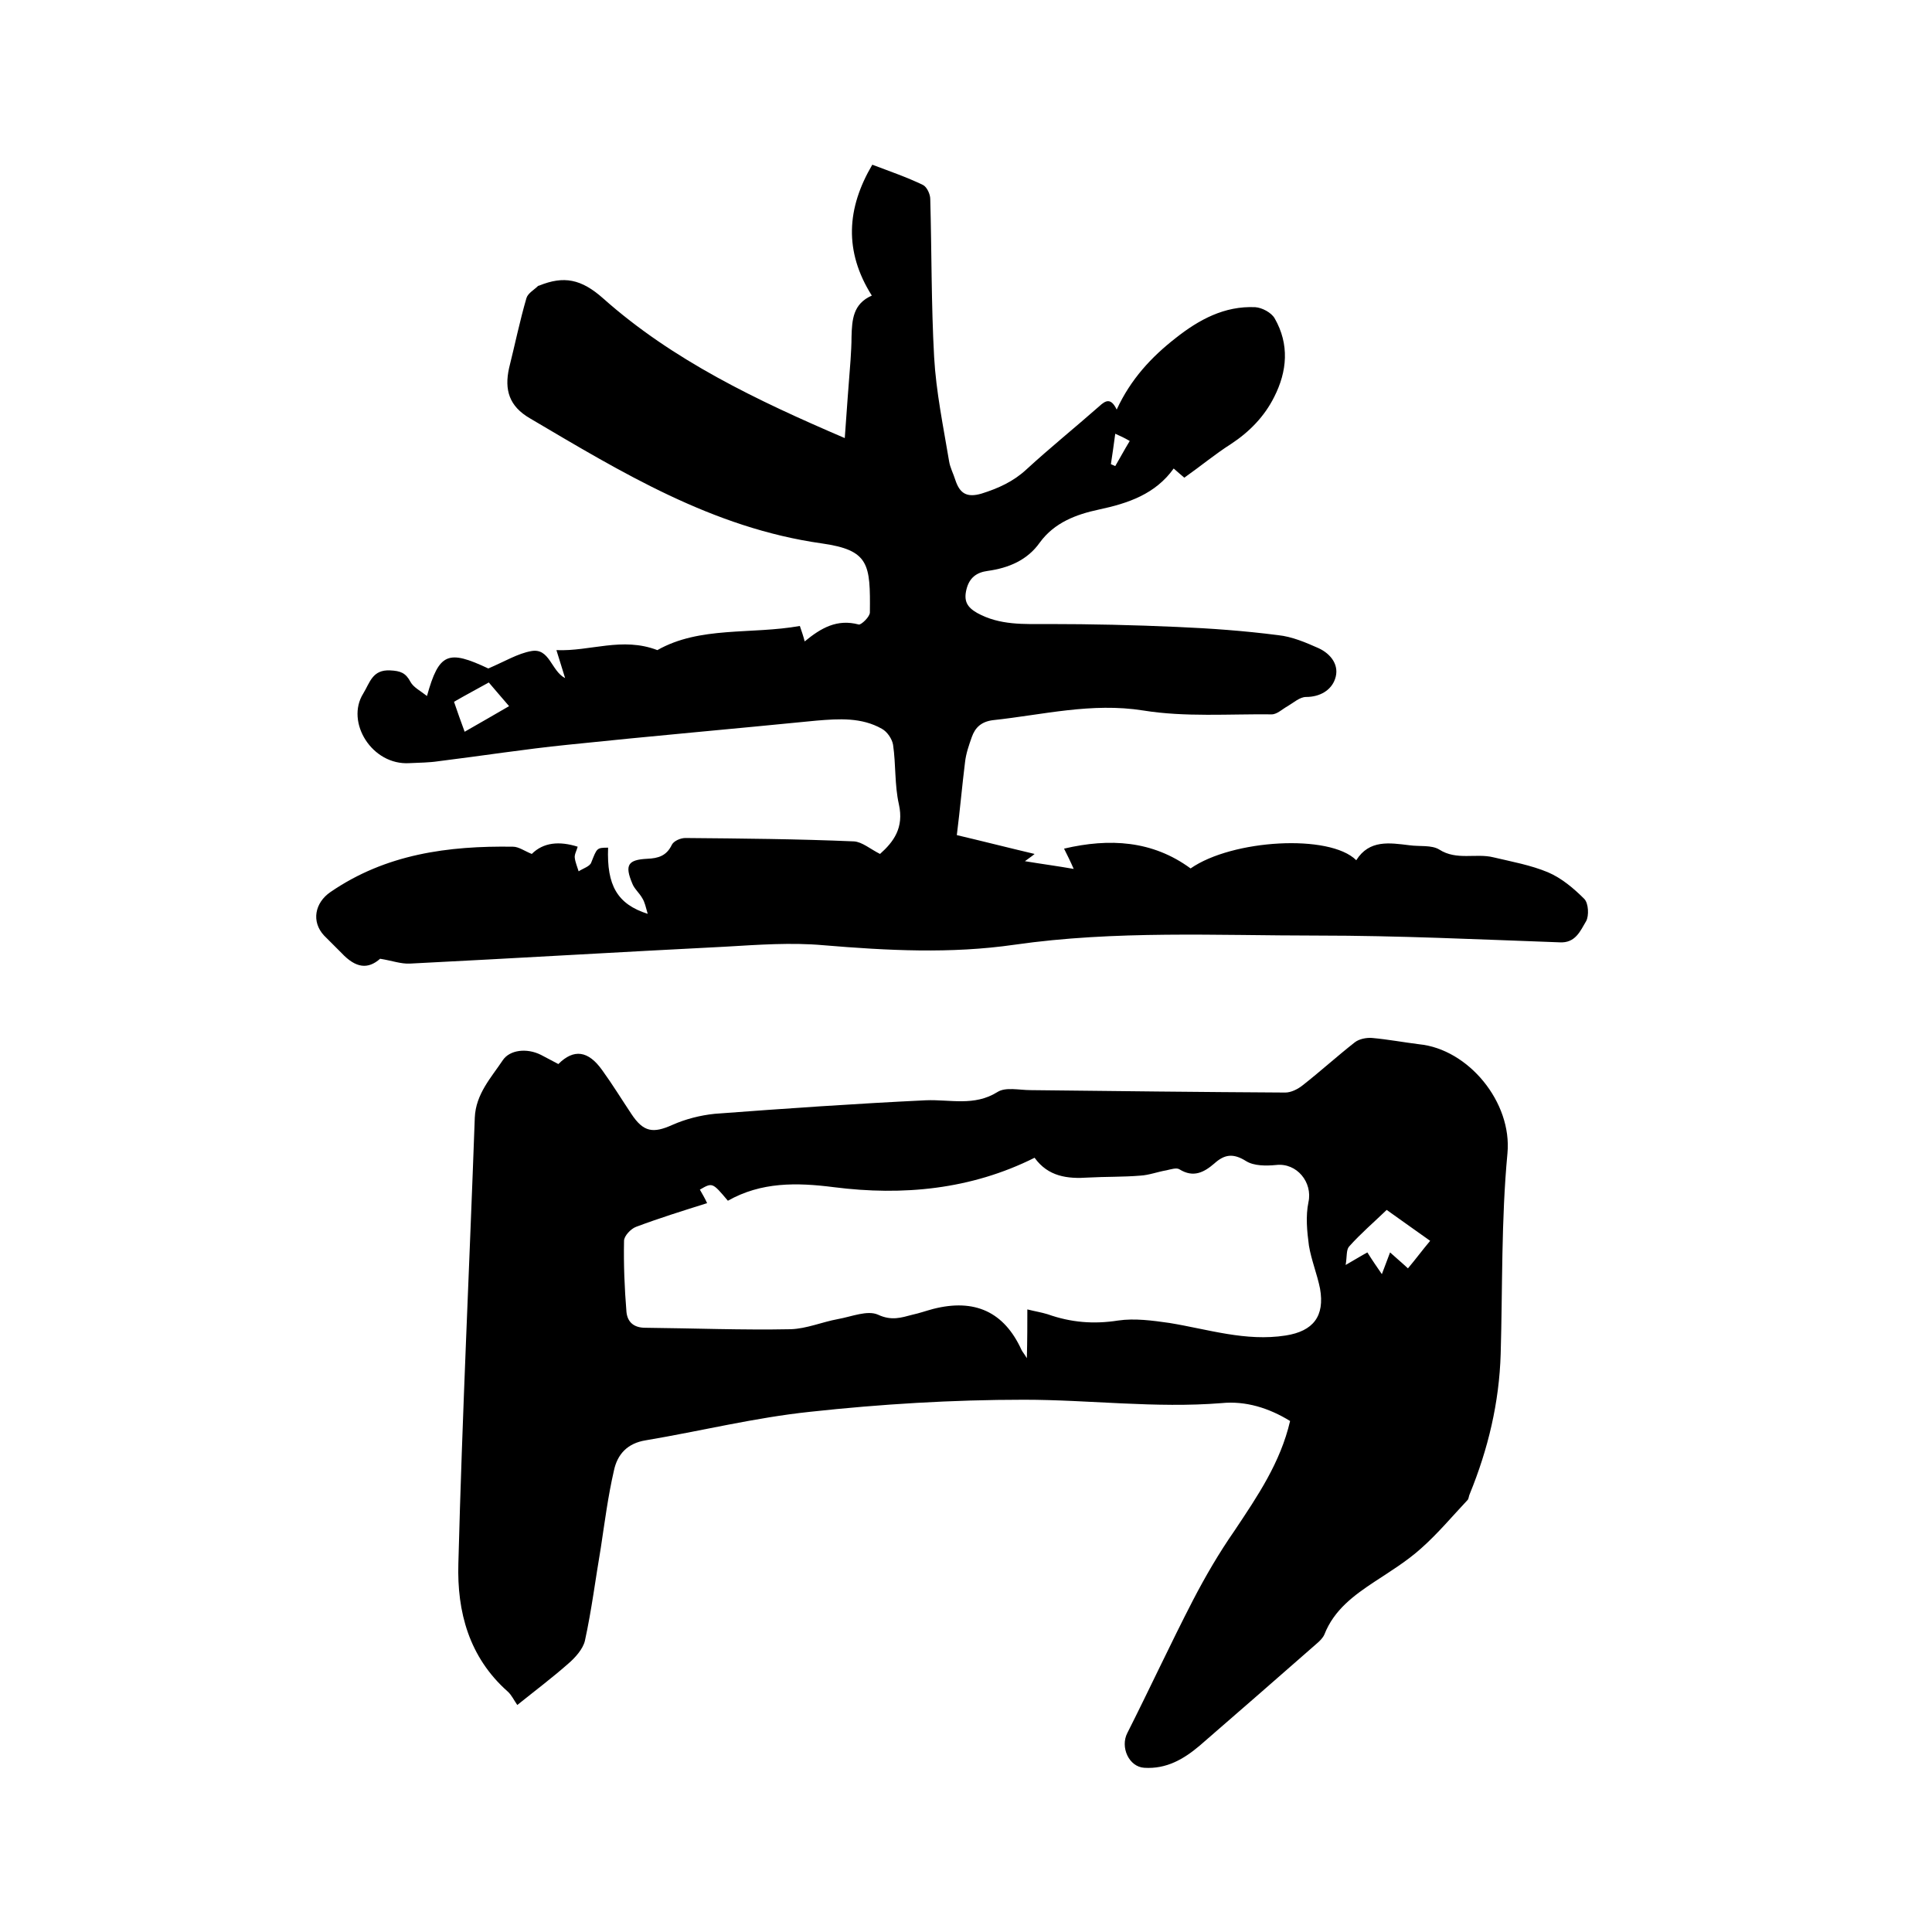
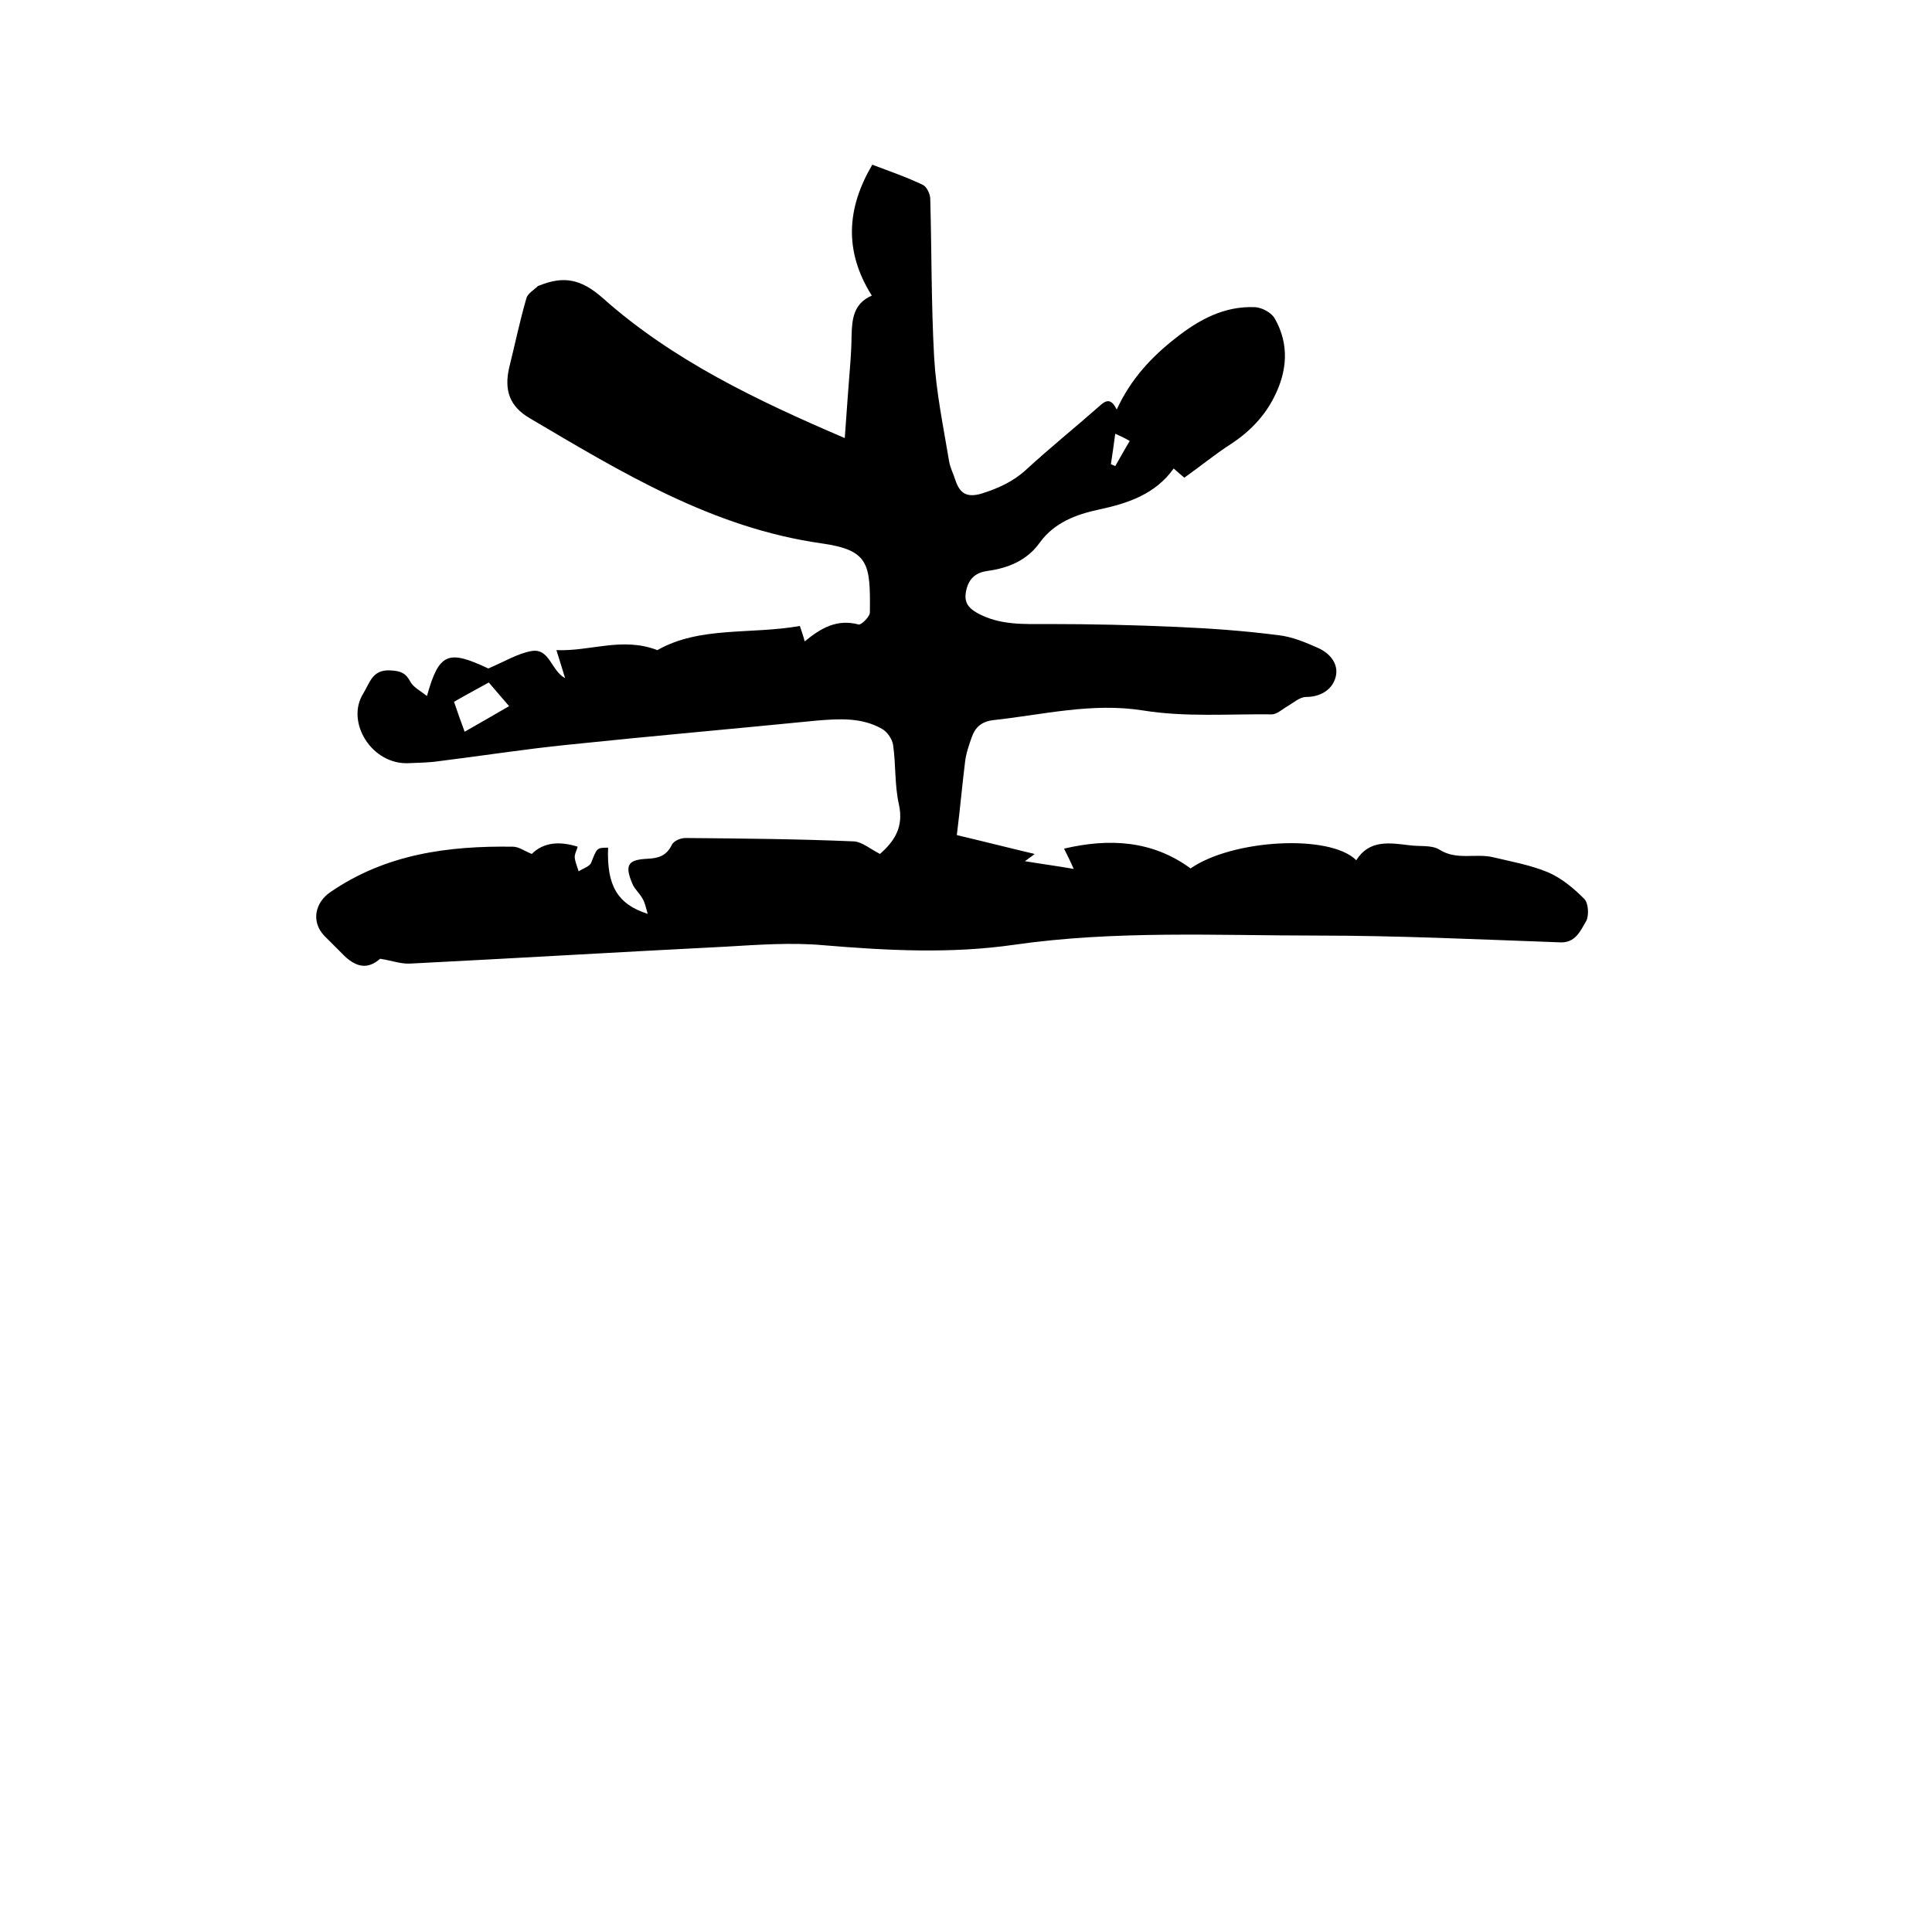
<svg xmlns="http://www.w3.org/2000/svg" enable-background="new 0 0 400 400" viewBox="0 0 400 400">
  <path d="m198.1 172.9c5.1 1.2 10.6 2.6 16.1 3.9-.2.2-.9.7-2 1.5 3.6.6 6.7 1 10.1 1.6-.7-1.6-1.3-2.8-2-4.2 9.4-2.2 18.3-1.7 26.2 4.1 8.6-6 28.8-7.2 34.3-1.7 2.7-4.3 6.9-3.6 11-3.1 2.1.3 4.6-.1 6.2.9 3.6 2.3 7.6.7 11.2 1.6 3.8.9 7.7 1.6 11.3 3.1 2.8 1.2 5.3 3.3 7.5 5.5.9.9 1 3.5.4 4.6-1.2 2-2.2 4.6-5.5 4.4-16.7-.6-33.4-1.4-50.1-1.4-20.9 0-41.9-1.1-62.8 1.9-13.2 1.9-26.3 1.2-39.5.1-6.7-.6-13.5-.1-20.3.3-21.8 1.1-43.5 2.4-65.3 3.5-1.9.1-3.7-.6-6.2-1-2.5 2.2-5 2-8-1.2-1.2-1.2-2.4-2.4-3.6-3.6-2.7-2.9-1.9-6.8 1.3-9 11.5-7.9 24.4-9.6 37.8-9.4 1.2 0 2.4.9 3.9 1.5 2.4-2.4 5.7-2.7 9.5-1.5-.2.8-.7 1.6-.6 2.3.1.9.5 1.8.8 2.8.9-.6 2.3-1 2.6-1.8 1.2-3 1.1-3.1 3.5-3.1-.3 7.8 1.9 11.7 8.2 13.7-.4-1.4-.6-2.4-1.1-3.2-.6-1.1-1.7-2-2.1-3.1-1.6-3.8-.9-4.9 3.1-5.1 2.3-.1 4-.6 5.1-2.9.4-.8 1.8-1.4 2.8-1.4 11.6.1 23.3.2 34.9.7 1.7.1 3.4 1.6 5.4 2.6 2.8-2.5 5-5.4 3.9-10.3-.9-4-.6-8.2-1.2-12.3-.2-1.2-1.2-2.7-2.3-3.3-4.2-2.4-8.9-2.1-13.6-1.7-17.1 1.7-34.3 3.2-51.5 5-8.9.9-17.8 2.3-26.7 3.4-2 .3-4 .3-6 .4-7.8.5-13.3-8.5-9.6-14.4 1.4-2.3 1.9-5 5.6-4.8 2.1.1 3.2.5 4.2 2.4.6 1.1 2 1.8 3.4 2.9 2.5-9 4.4-9.6 12.7-5.7 3.5-1.5 6.1-3.1 8.9-3.6 3.8-.7 4.1 4.1 7 5.6-.6-1.9-1.1-3.6-1.8-5.8 7 .3 13.6-2.8 20.9 0 8.8-5 19.4-3.2 29.5-5 .4 1.2.7 2 1 3.2 3.4-2.8 6.7-4.7 11.2-3.5.5.1 2.3-1.6 2.3-2.5.1-10-.1-12.9-10-14.3-22.6-3.2-41.4-14.7-60.4-25.9-4.3-2.5-5.3-5.9-4.3-10.4 1.2-4.8 2.2-9.7 3.6-14.5.3-1 1.6-1.7 2.4-2.5.1-.1.2 0 .3-.1 5-2 8.6-1.4 13.2 2.7 14.4 12.8 31.8 21.1 50 28.9.4-5.8.8-11 1.2-16.2.1-1.6.2-3.2.2-4.8.1-3.5.3-6.8 4.2-8.5-5.8-9.2-5.2-18.1.1-27.1 3.7 1.4 7.2 2.6 10.5 4.2.8.4 1.5 1.9 1.5 2.9.3 10.9.2 21.8.8 32.7.4 7.2 1.9 14.4 3.1 21.6.2 1.3.9 2.6 1.3 3.9.9 2.7 2.3 3.7 5.4 2.8 3.5-1.1 6.6-2.5 9.3-5 4.9-4.5 10.1-8.7 15.1-13.1 1.3-1.2 2.4-1.8 3.6.7 2.9-6.3 7.2-10.9 12.2-14.8 4.8-3.8 10.1-6.7 16.5-6.4 1.4.1 3.3 1.1 4 2.3 3.1 5.4 2.6 11-.1 16.3-2 4-5.1 7.2-8.9 9.7-3.3 2.1-6.3 4.6-9.7 7-.7-.6-1.3-1.1-2.2-1.9-3.8 5.3-9.4 7.2-15.5 8.5-4.7 1-9.2 2.7-12.2 6.8-2.6 3.7-6.5 5.3-10.8 5.9-2.3.3-3.8 1.4-4.4 3.8s.1 3.7 2.2 4.9c4.7 2.6 9.7 2.3 14.8 2.3 8.9 0 17.7.2 26.6.6 7 .3 13.9.8 20.9 1.7 2.9.3 5.7 1.5 8.4 2.7 2.6 1.2 4.4 3.6 3.4 6.4-.8 2.3-3.1 3.7-6 3.7-1.3 0-2.6 1.2-3.8 1.9-1.1.6-2.2 1.7-3.3 1.7-8.9-.1-17.9.6-26.6-.8-10.7-1.7-20.8.9-31.1 2-2.4.3-3.7 1.5-4.4 3.5-.6 1.7-1.2 3.4-1.4 5.2-.6 4.8-1 9.5-1.7 15.1zm-101.9-21.4c3.3-1.9 6.3-3.6 9.2-5.3-1.5-1.7-2.8-3.3-4.2-4.9-2.5 1.4-4.8 2.6-7.2 4 .7 2.1 1.4 4 2.2 6.2zm134.7-61.7c-.3 2.3-.6 4.3-.9 6.3.3.1.6.3.9.4 1-1.7 1.9-3.4 3-5.2-1.2-.7-1.9-1-3-1.5z" />
-   <path d="m267.1 294.2c-4.4-2.7-9.2-4.2-14.2-3.7-13.7 1.1-27.3-.7-40.9-.7-14.8 0-29.6.9-44.3 2.5-11.4 1.2-22.7 4-34 5.9-3.8.6-5.9 2.9-6.6 6.3-1.2 5.2-1.9 10.6-2.7 15.9-1.1 6.4-1.9 12.9-3.3 19.3-.4 1.7-2 3.5-3.4 4.7-3.4 3-7 5.7-10.6 8.6-.7-1-1.2-2.1-2-2.8-8-7.1-10.5-16.5-10.2-26.5.8-30.8 2.3-61.6 3.4-92.3.2-4.9 3.4-8.3 5.8-11.9 1.4-2.1 4.9-2.6 7.9-1.1 1.2.6 2.4 1.3 3.6 1.9 3.2-3.2 6.2-2.8 9.1 1.3 2.1 2.9 4 6 6 9 2.5 3.8 4.5 4.1 8.5 2.3 2.7-1.2 5.8-2 8.8-2.3 14.6-1.1 29.1-2.1 43.7-2.8 5-.2 10 1.3 14.8-1.7 1.7-1.1 4.5-.4 6.9-.4 17.6.2 35.1.4 52.7.5 1.2 0 2.6-.7 3.6-1.5 3.7-2.9 7.1-6 10.8-8.9.9-.7 2.4-1 3.6-.9 3.3.3 6.5.9 9.7 1.3 10.2 1 19.3 12 18.3 22.6-1.3 13.8-1 27.7-1.4 41.5-.3 10.1-2.6 19.7-6.4 29-.2.4-.2.9-.4 1.2-3.2 3.4-6.2 7-9.7 10.1-2.9 2.6-6.3 4.7-9.5 6.8-4.4 2.9-8.5 5.9-10.5 11-.3.7-1 1.4-1.6 1.9-8 7-16.1 14.1-24.2 21.1-3.3 2.8-6.9 4.9-11.5 4.6-3.2-.2-5-4.3-3.5-7.2 4.6-9.1 8.9-18.4 13.6-27.5 2.6-5 5.4-9.8 8.6-14.4 4.8-7.2 9.5-14.1 11.5-22.7zm-54.4-23.1c1.6.4 2.9.6 4.2 1 4.8 1.7 9.5 2.1 14.6 1.3 3.4-.5 7.1 0 10.6.5 8 1.3 15.8 3.9 24.1 2.6 5.7-.9 8.1-4 7.1-9.7-.6-3-1.8-5.9-2.3-8.9-.4-3-.7-6.1-.1-9 .9-4.1-2.4-8.2-6.7-7.7-2.1.2-4.6.2-6.2-.8-2.7-1.7-4.5-1.4-6.6.5-2.1 1.8-4.3 3-7.2 1.2-.6-.4-1.8 0-2.7.2-1.8.3-3.6 1-5.4 1.1-3.6.3-7.2.2-10.8.4-4.3.3-8.3-.2-11.1-4.1-13.2 6.6-27.3 7.9-41.5 6.1-7.8-1-15.1-1.1-22 2.8-3.2-3.8-3.2-3.8-5.8-2.3.5.9 1 1.7 1.5 2.8-5.1 1.6-9.9 3.1-14.7 4.9-1.1.4-2.5 1.9-2.5 2.9-.1 4.9.1 9.8.5 14.7.2 2.1 1.5 3.3 3.9 3.3 10 .1 20.1.5 30.1.3 3.3-.1 6.5-1.5 9.8-2.1 2.8-.5 6.1-1.9 8.3-.9 2.8 1.3 4.8.6 7.1 0 1.4-.3 2.8-.8 4.3-1.2 8.6-2.2 14.7.6 18.3 8.5.2.4.5.7 1.1 1.7.1-4 .1-6.9.1-10.1zm75.1-11.8c1.2 1.1 2.3 2 3.7 3.3 1.6-1.9 3-3.8 4.6-5.7-2.8-2-5.8-4.1-9-6.4-2.7 2.6-5.4 4.9-7.8 7.6-.6.7-.4 2.1-.7 3.8 2.1-1.2 3.2-1.9 4.5-2.6 1 1.6 1.9 2.9 3 4.5.6-1.6 1.1-2.9 1.7-4.5z" />
</svg>